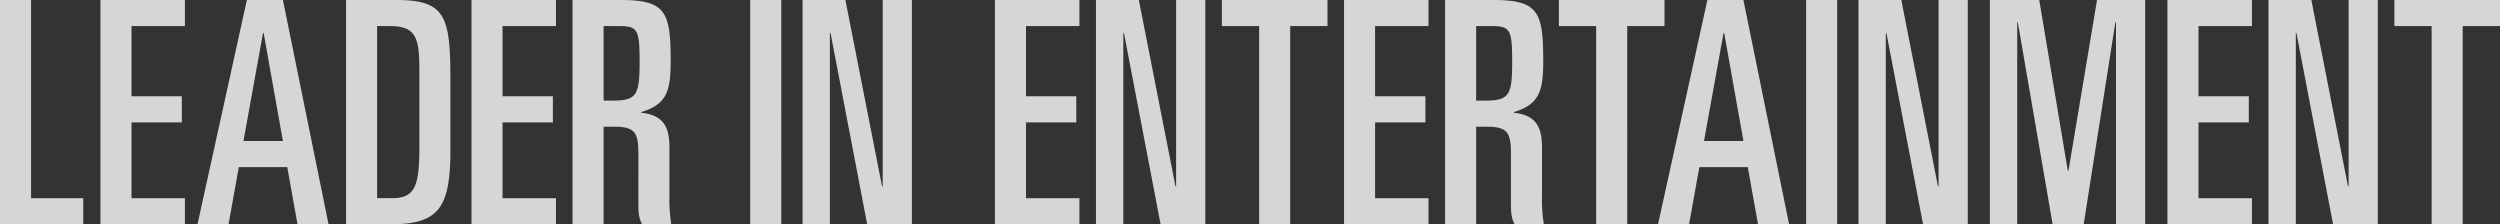
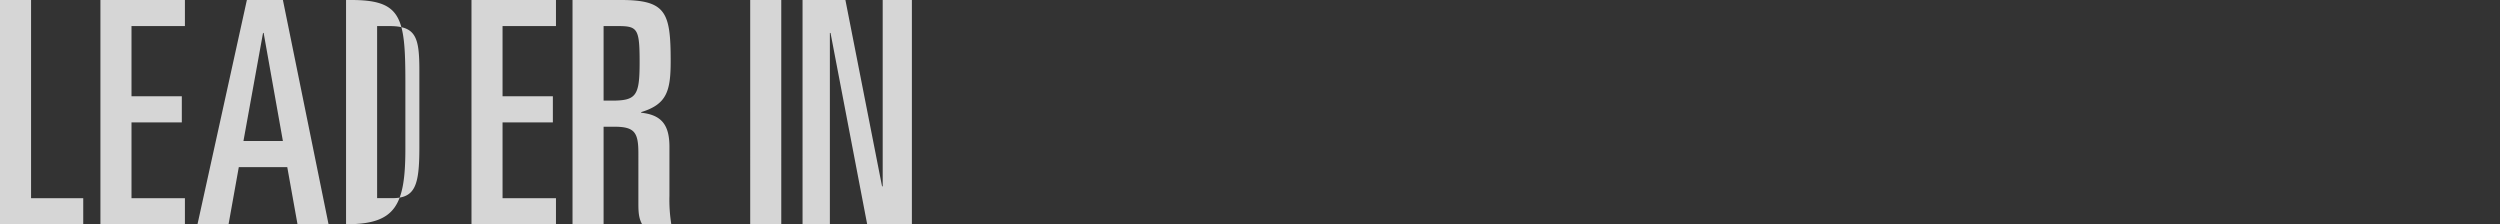
<svg xmlns="http://www.w3.org/2000/svg" width="631.551" height="56.654">
  <rect width="100%" height="100%" fill="#333333" stroke="none" />
  <defs>
    <clipPath id="a">
      <path data-name="사각형 25878" fill="#fff" d="M0 0h631.551v56.654H0z" />
    </clipPath>
  </defs>
  <g data-name="그룹 24366" opacity=".8">
    <g data-name="그룹 24220" clip-path="url(#a)" fill="#fff">
-       <path data-name="패스 125" d="M251.34 56.652h21.345v-6.591h-13.5V30.916h12.713v-6.595h-12.711V6.589h13.5V-.002H251.34Zm25.524 0h6.908V8.314h.157l9.26 48.337h11.3V-.002h-7.377v47.081h-.157L287.694-.002h-10.83Zm31.807-50.063h9.416v50.063h7.847V6.589h9.416V-.002h-26.679Zm30.859 50.063h21.345v-6.591h-13.5V30.916h12.711v-6.595h-12.71V6.589h13.5V-.002h-21.347Zm25.529 0h7.847V32.011h2.665c5.182 0 6.121 1.413 6.121 6.751V51.55c0 2.276.156 3.689.943 5.1h7.377a38.586 38.586 0 0 1-.474-7.217v-12.32c0-5.334-1.8-8.084-7.14-8.629v-.161c6.434-1.959 7.458-5.254 7.458-12.868-.001-12.399-1.181-15.457-12.633-15.457h-12.165Zm7.847-50.063h3.765c4.865 0 5.338.787 5.338 9.179 0 8.477-.863 9.653-7.064 9.653h-2.039Zm20.9 0h9.416v50.063h7.847V6.589h9.416V-.002h-26.683Zm25.046 50.063h7.847l2.589-14.437h12.235l2.589 14.437h7.847L440.423-.002h-9.1Zm16.553-48.338h.157l4.865 27.31h-9.962Zm20.858 48.338h7.847V-.002h-7.847Zm13.219 0h6.908V8.314h.152l9.26 48.337h11.3V-.002h-7.379v47.081h-.157L480.312-.002h-10.83Zm33.2 0h6.908V5.645h.156l8.79 51.007h7.847l8-51.007h.156v51.007h7.384V-.002h-12.17l-7.217 43.16h-.161l-7.216-43.16H502.68Zm44.856 0h21.345v-6.591h-13.5V30.916h12.711v-6.595h-12.711V6.589h13.5V-.002h-21.347Zm25.529 0h6.9V8.314h.157l9.26 48.337h11.3V-.002h-7.373v47.081h-.161L583.894-.002h-10.829Zm31.8-50.063h9.416v50.063h7.847V6.589h9.416V-.002h-26.679Z" />
-       <path data-name="패스 126" d="M0 56.652h21.028v-6.591H7.847V-.002H0Zm25.368 0h21.345v-6.591H33.219V30.912h12.712v-6.591H33.219V6.589h13.494V-.002H25.368Zm24.522 0h7.847l2.589-14.437h12.242l2.589 14.437H83L71.468-.002h-9.1ZM66.447 8.314h.153l4.865 27.305H61.5Zm28.82-1.726h3.139c6.671 0 7.534 2.826 7.534 11.218v19.463c0 9.729-1.1 12.792-6.9 12.792h-3.774Zm-7.848 50.064H98.8c12.4 0 14.987-4.552 14.987-19.069v-16.87c-.001-16.481-1.021-20.715-13.732-20.715H87.419Zm31.688 0h21.341v-6.591h-13.494V30.912h12.711v-6.591h-12.711V6.589h13.494V-.002h-21.341Zm25.525 0h7.847V32.011h2.669c5.178 0 6.121 1.413 6.121 6.747V51.55c0 2.276.157 3.689.943 5.1h7.373a38.974 38.974 0 0 1-.47-7.221V37.113c0-5.338-1.806-8.084-7.14-8.634v-.157c6.434-1.963 7.453-5.258 7.453-12.868.001-12.398-1.175-15.456-12.628-15.456h-12.168Zm7.847-50.063h3.769c4.865 0 5.334.783 5.334 9.179 0 8.477-.863 9.653-7.06 9.653h-2.043Zm37.039 50.063h7.847V-.002h-7.847Zm13.223 0h6.9V8.314h.165l9.26 48.337h11.294V-.002h-7.373v47.081h-.161l-9.26-47.081h-10.825Z" />
+       <path data-name="패스 126" d="M0 56.652h21.028v-6.591H7.847V-.002H0Zm25.368 0h21.345v-6.591H33.219V30.912h12.712v-6.591H33.219V6.589h13.494V-.002H25.368Zm24.522 0h7.847l2.589-14.437h12.242l2.589 14.437H83L71.468-.002h-9.1ZM66.447 8.314h.153l4.865 27.305H61.5Zm28.82-1.726h3.139c6.671 0 7.534 2.826 7.534 11.218v19.463c0 9.729-1.1 12.792-6.9 12.792h-3.774Zm-7.848 50.064c12.4 0 14.987-4.552 14.987-19.069v-16.87c-.001-16.481-1.021-20.715-13.732-20.715H87.419Zm31.688 0h21.341v-6.591h-13.494V30.912h12.711v-6.591h-12.711V6.589h13.494V-.002h-21.341Zm25.525 0h7.847V32.011h2.669c5.178 0 6.121 1.413 6.121 6.747V51.55c0 2.276.157 3.689.943 5.1h7.373a38.974 38.974 0 0 1-.47-7.221V37.113c0-5.338-1.806-8.084-7.14-8.634v-.157c6.434-1.963 7.453-5.258 7.453-12.868.001-12.398-1.175-15.456-12.628-15.456h-12.168Zm7.847-50.063h3.769c4.865 0 5.334.783 5.334 9.179 0 8.477-.863 9.653-7.06 9.653h-2.043Zm37.039 50.063h7.847V-.002h-7.847Zm13.223 0h6.9V8.314h.165l9.26 48.337h11.294V-.002h-7.373v47.081h-.161l-9.26-47.081h-10.825Z" />
    </g>
  </g>
</svg>